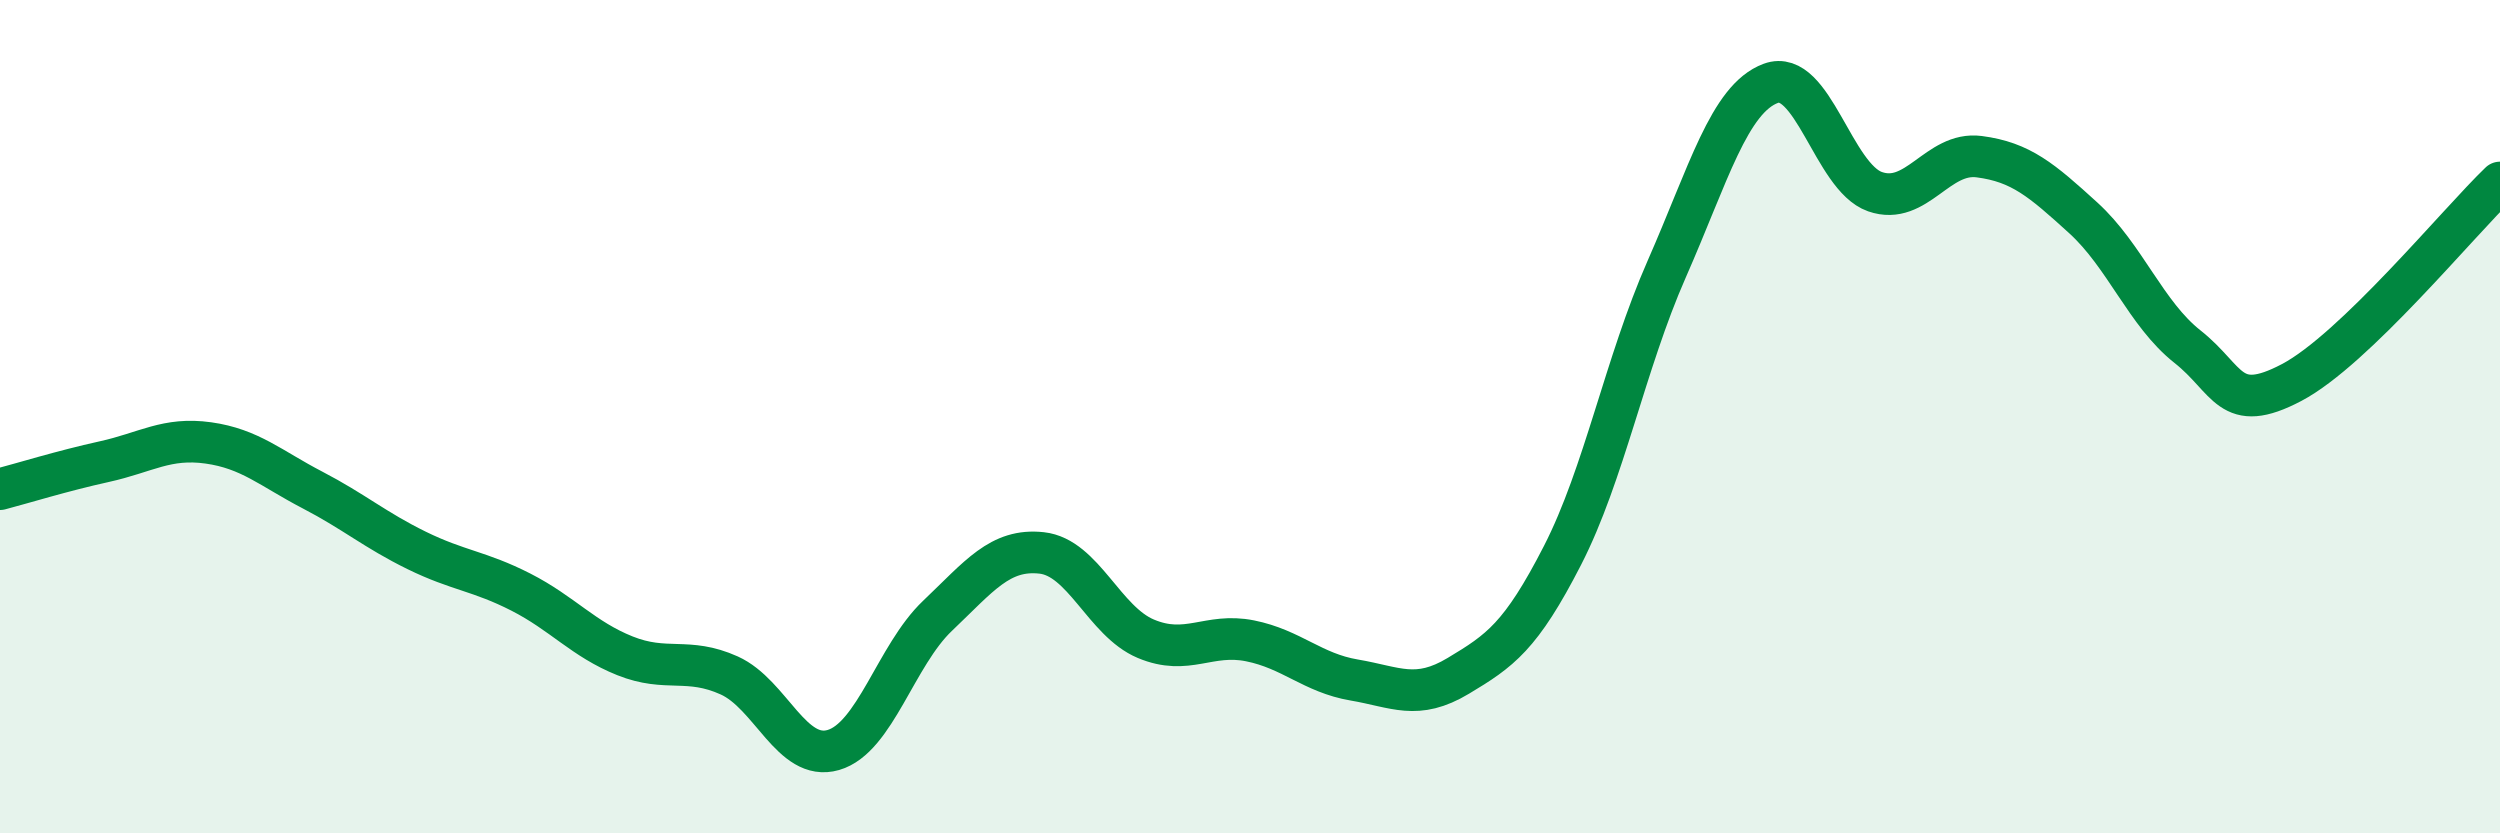
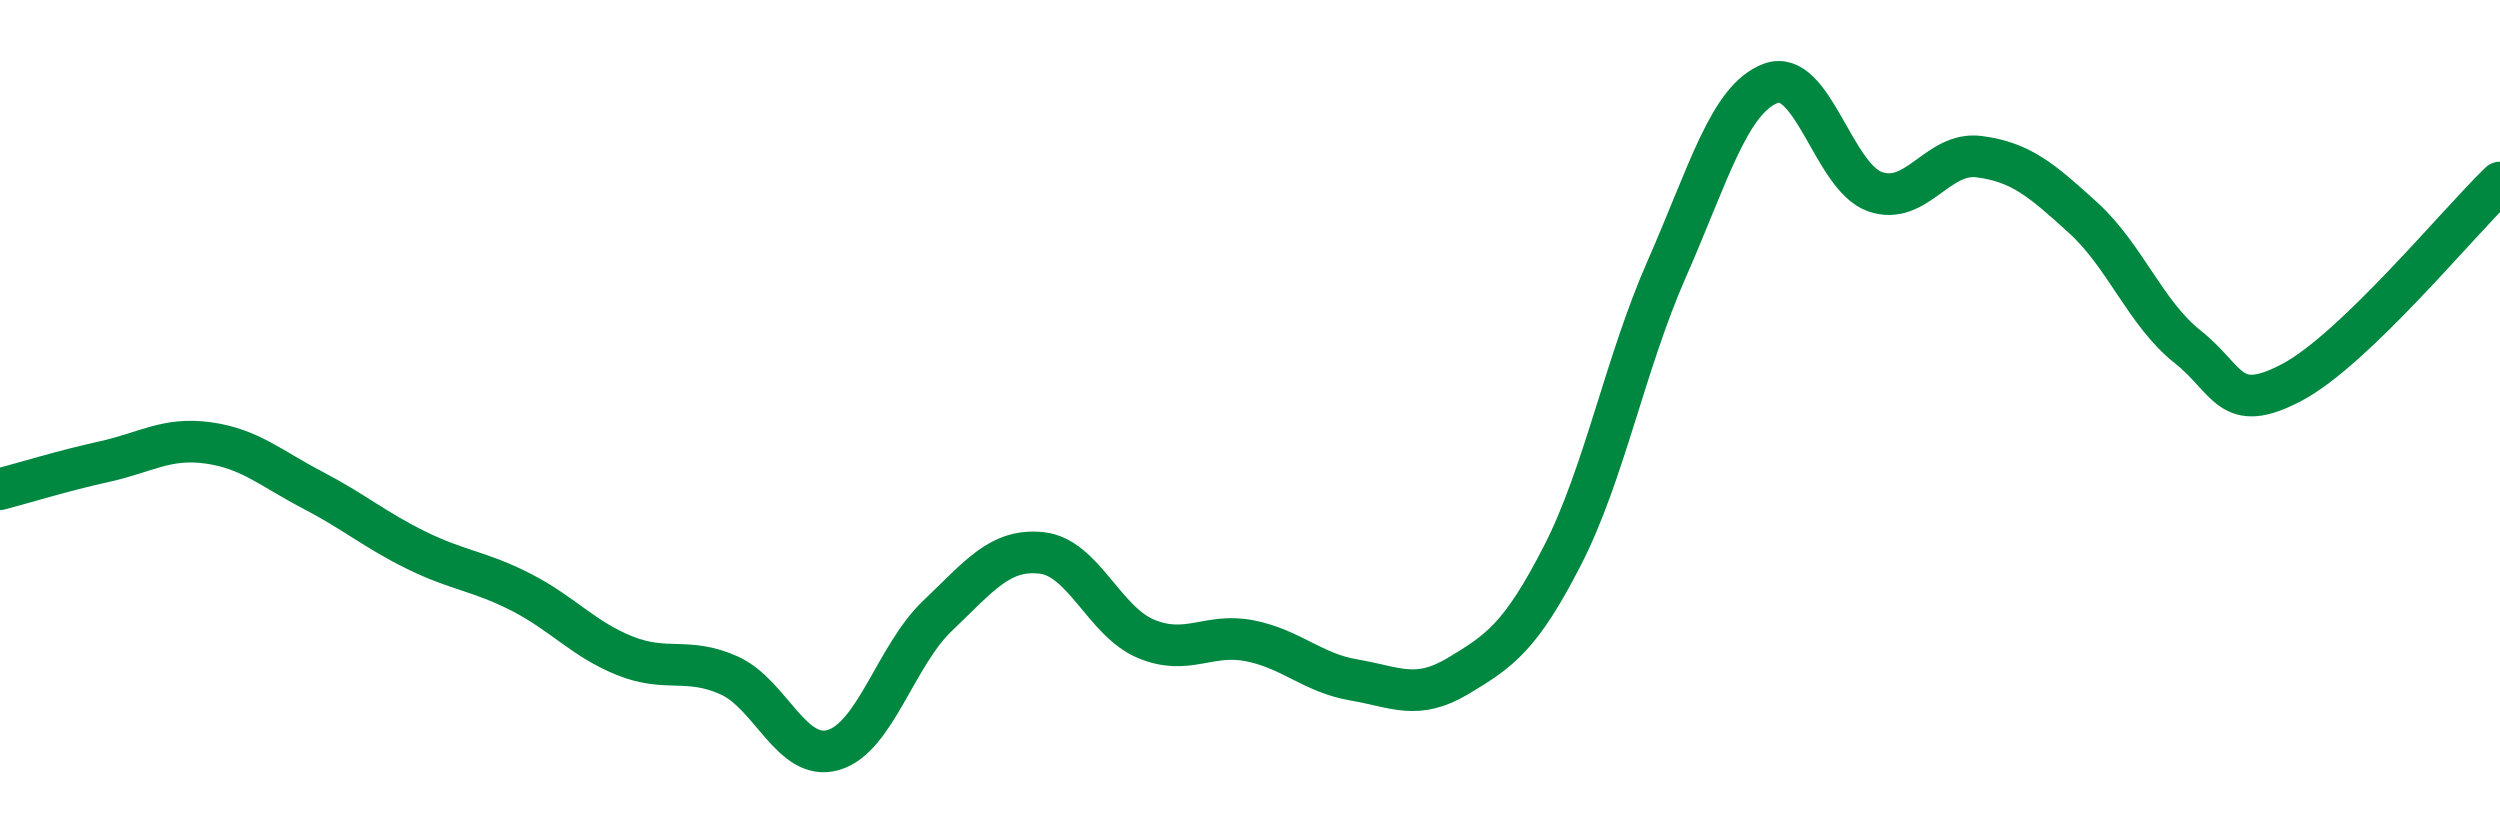
<svg xmlns="http://www.w3.org/2000/svg" width="60" height="20" viewBox="0 0 60 20">
-   <path d="M 0,11.74 C 0.5,11.61 1.5,11.3 2.5,11.08 C 3.5,10.86 4,10.49 5,10.63 C 6,10.77 6.5,11.24 7.5,11.76 C 8.5,12.28 9,12.72 10,13.21 C 11,13.7 11.5,13.7 12.5,14.21 C 13.5,14.72 14,15.34 15,15.74 C 16,16.14 16.5,15.76 17.5,16.21 C 18.5,16.66 19,18.29 20,18 C 21,17.71 21.5,15.73 22.5,14.78 C 23.5,13.83 24,13.16 25,13.27 C 26,13.38 26.5,14.91 27.5,15.33 C 28.5,15.75 29,15.18 30,15.38 C 31,15.58 31.5,16.15 32.5,16.32 C 33.5,16.49 34,16.82 35,16.22 C 36,15.62 36.5,15.28 37.5,13.33 C 38.5,11.38 39,8.73 40,6.46 C 41,4.19 41.5,2.37 42.5,2 C 43.5,1.63 44,4.25 45,4.6 C 46,4.95 46.5,3.63 47.5,3.76 C 48.5,3.89 49,4.32 50,5.23 C 51,6.14 51.5,7.53 52.5,8.32 C 53.5,9.11 53.5,9.97 55,9.18 C 56.5,8.39 59,5.34 60,4.38L60 20L0 20Z" fill="#008740" opacity="0.1" stroke-linecap="round" stroke-linejoin="round" />
  <path d="M 0,11.74 C 0.5,11.61 1.5,11.3 2.5,11.08 C 3.5,10.86 4,10.49 5,10.63 C 6,10.77 6.5,11.24 7.5,11.76 C 8.5,12.28 9,12.72 10,13.21 C 11,13.7 11.5,13.7 12.5,14.21 C 13.5,14.72 14,15.34 15,15.74 C 16,16.14 16.5,15.76 17.5,16.21 C 18.5,16.66 19,18.29 20,18 C 21,17.71 21.5,15.73 22.5,14.78 C 23.5,13.83 24,13.16 25,13.27 C 26,13.38 26.5,14.91 27.5,15.33 C 28.5,15.75 29,15.18 30,15.38 C 31,15.58 31.5,16.15 32.5,16.32 C 33.5,16.49 34,16.82 35,16.22 C 36,15.62 36.5,15.28 37.5,13.33 C 38.5,11.38 39,8.73 40,6.46 C 41,4.19 41.5,2.37 42.5,2 C 43.5,1.63 44,4.25 45,4.6 C 46,4.95 46.5,3.63 47.5,3.76 C 48.5,3.89 49,4.32 50,5.23 C 51,6.14 51.5,7.53 52.5,8.32 C 53.5,9.11 53.5,9.97 55,9.18 C 56.5,8.39 59,5.34 60,4.38" stroke="#008740" stroke-width="1" fill="none" stroke-linecap="round" stroke-linejoin="round" />
</svg>